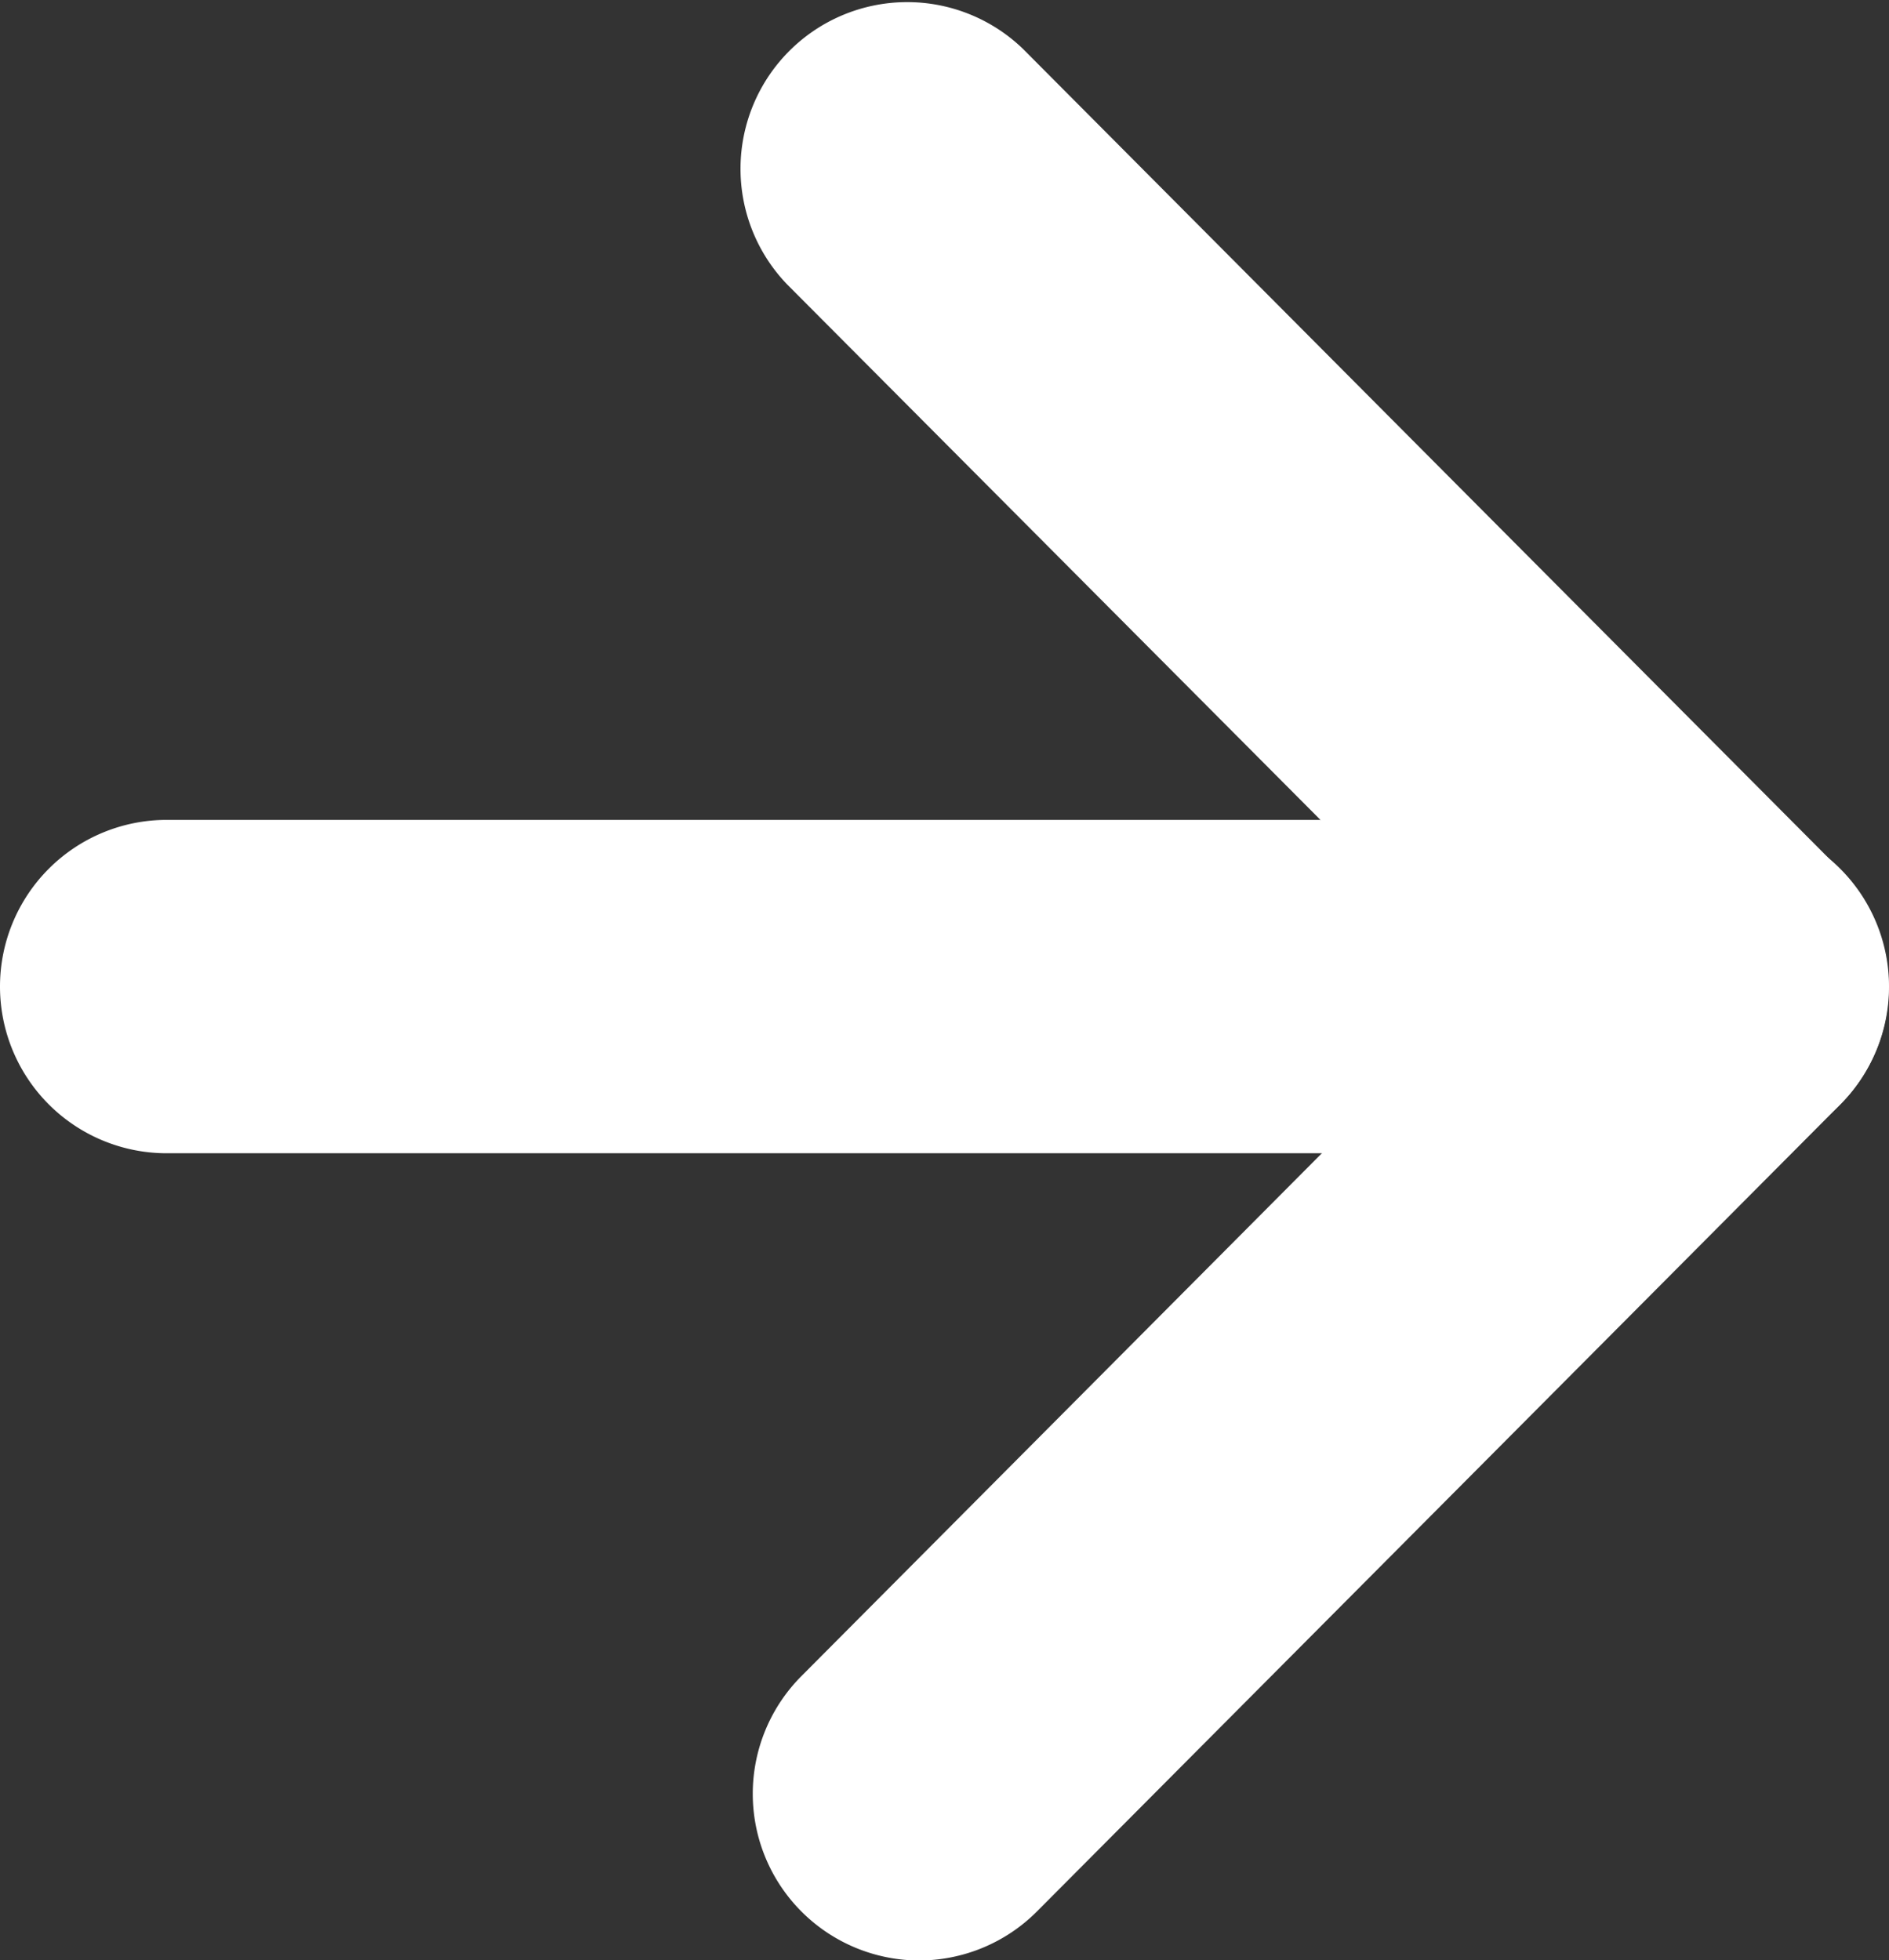
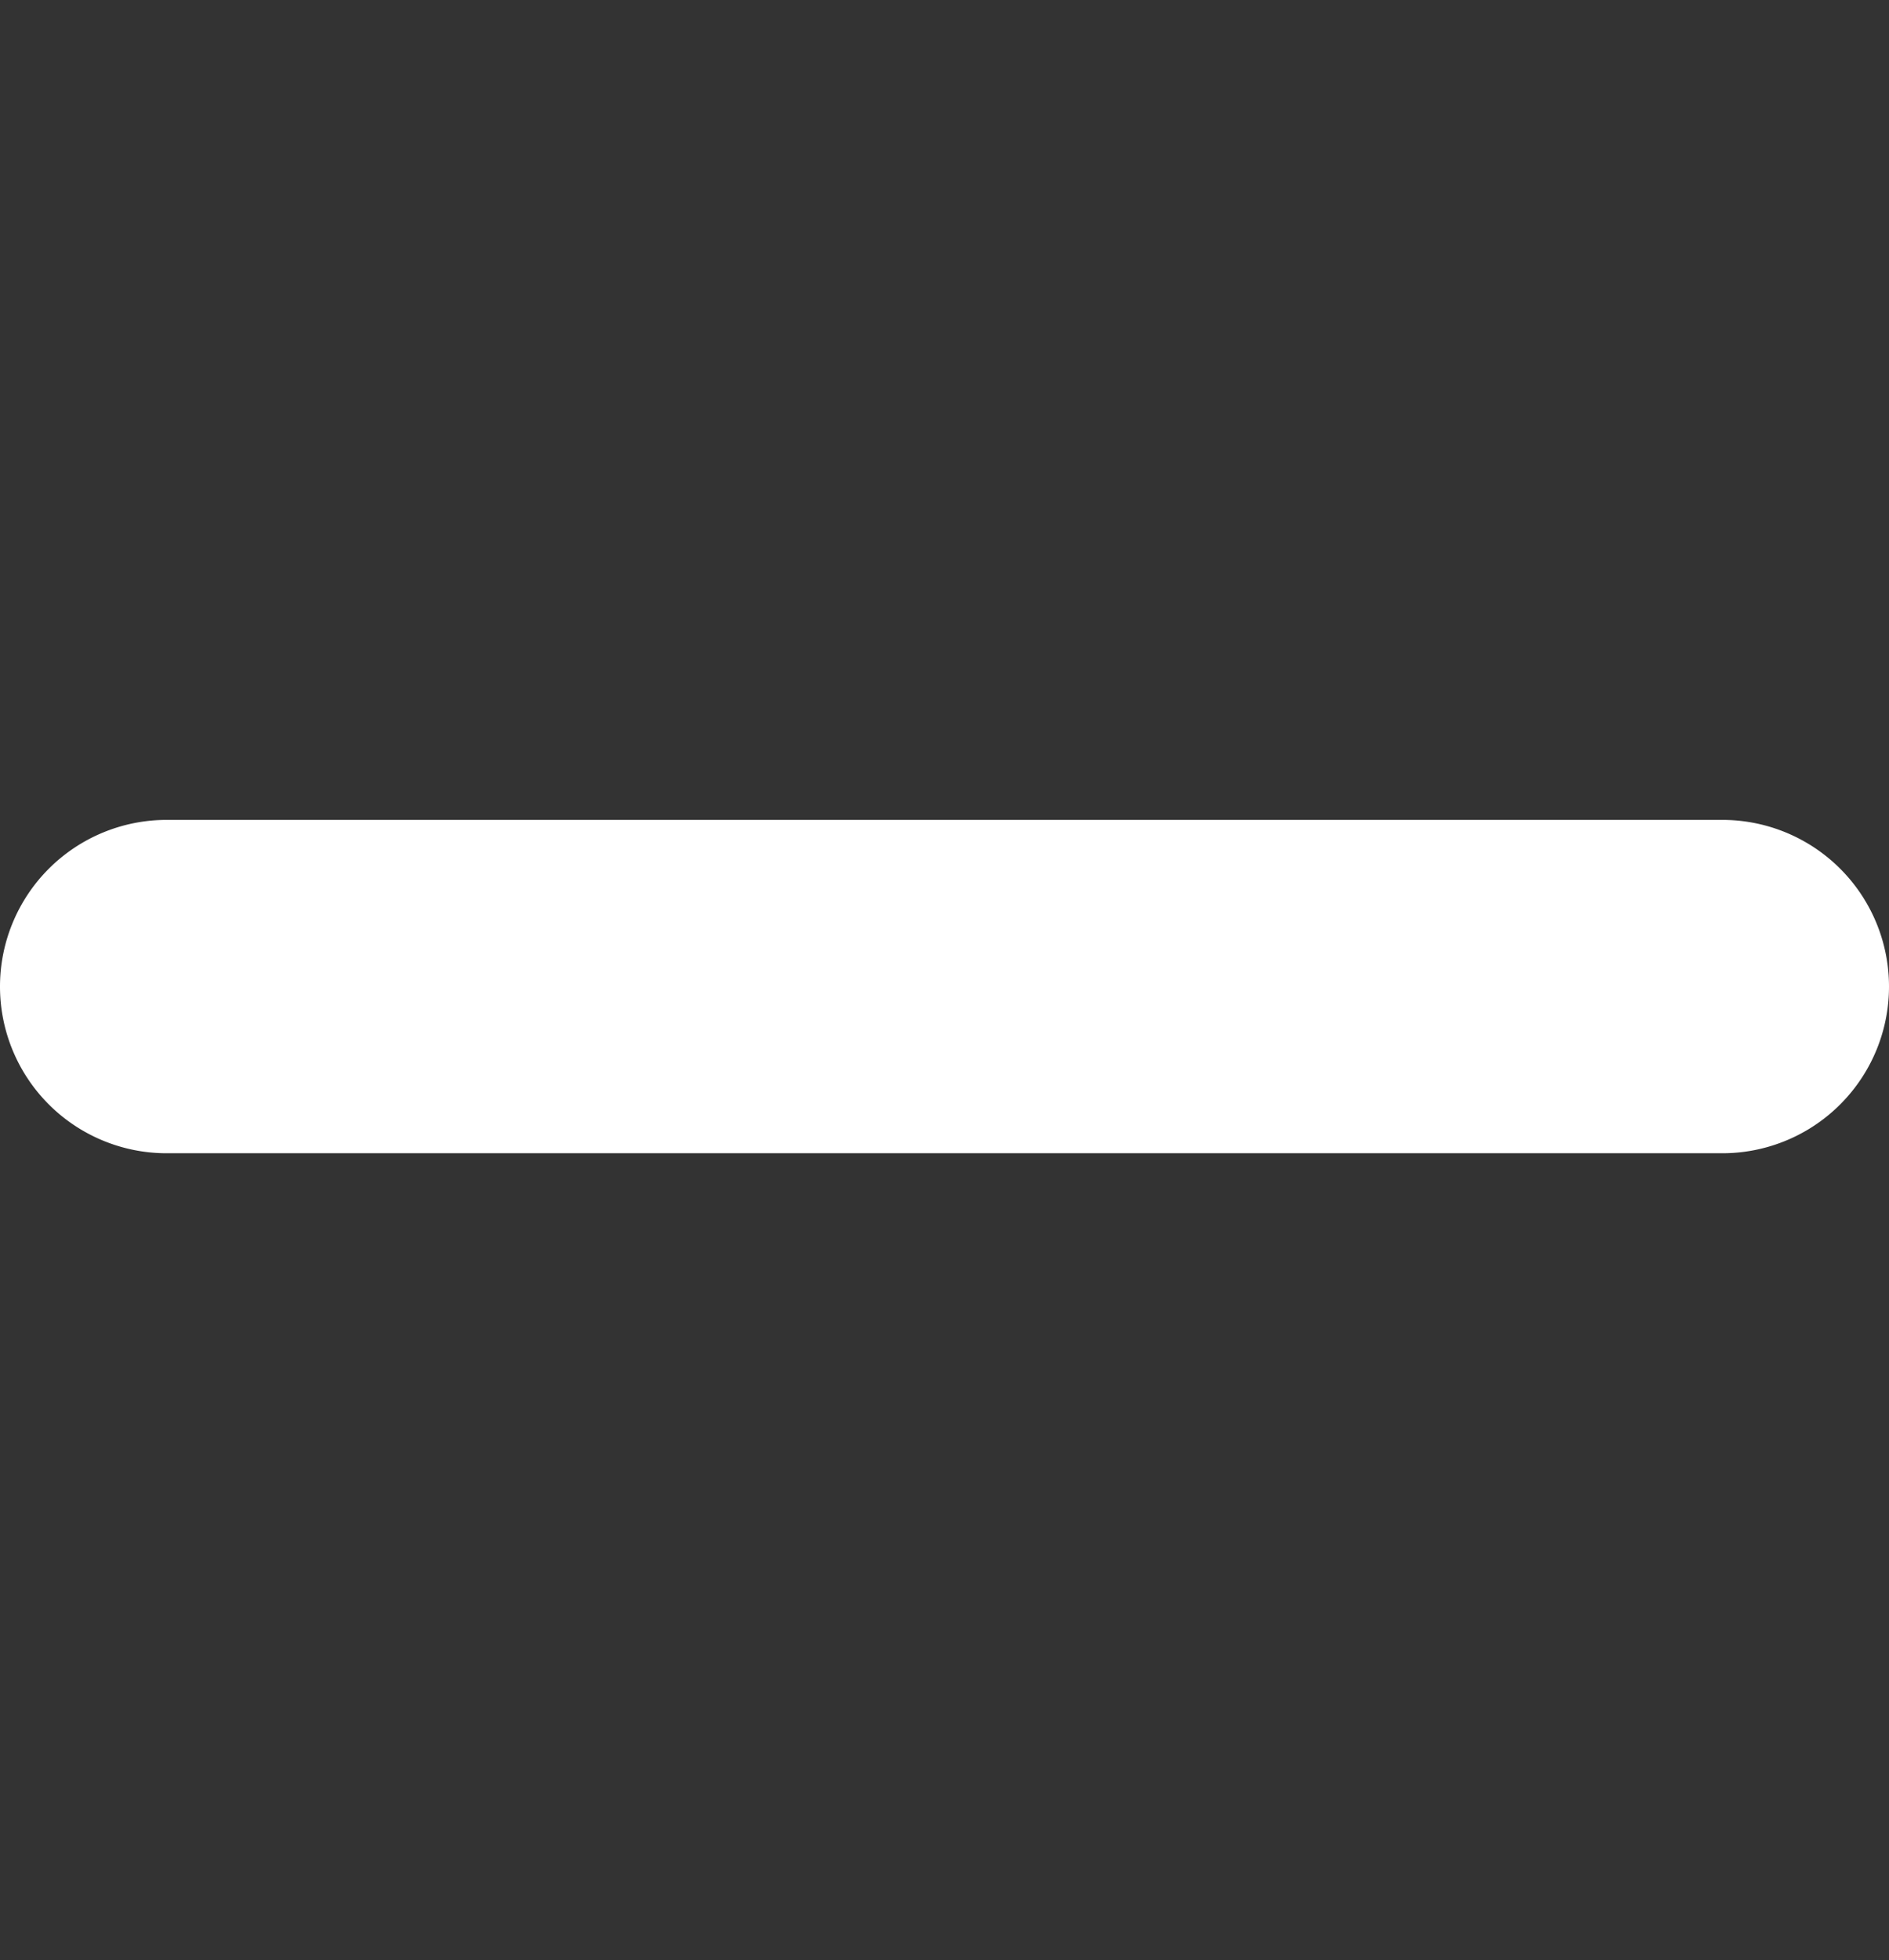
<svg xmlns="http://www.w3.org/2000/svg" width="11.333" height="11.761" viewBox="0 0 11.333 11.761">
  <rect x="0" y="0" width="11.333" height="11.761" fill="#333333" stroke="none" />
  <g transform="translate(-859 -1190.119)">
-     <path d="M864.516,1201.881a1,1,0,0,1-.709-1.705l4.115-4.134-4.2-4.217a1,1,0,0,1,1.417-1.411l4.9,4.922a1,1,0,0,1,0,1.411l-4.817,4.839A1,1,0,0,1,864.516,1201.881Z" fill="#fff" />
    <path d="M9.333,1H0A1,1,0,0,1-1,0,1,1,0,0,1,0-1H9.333a1,1,0,0,1,1,1A1,1,0,0,1,9.333,1Z" transform="translate(860 1196.038)" fill="#fff" />
  </g>
</svg>